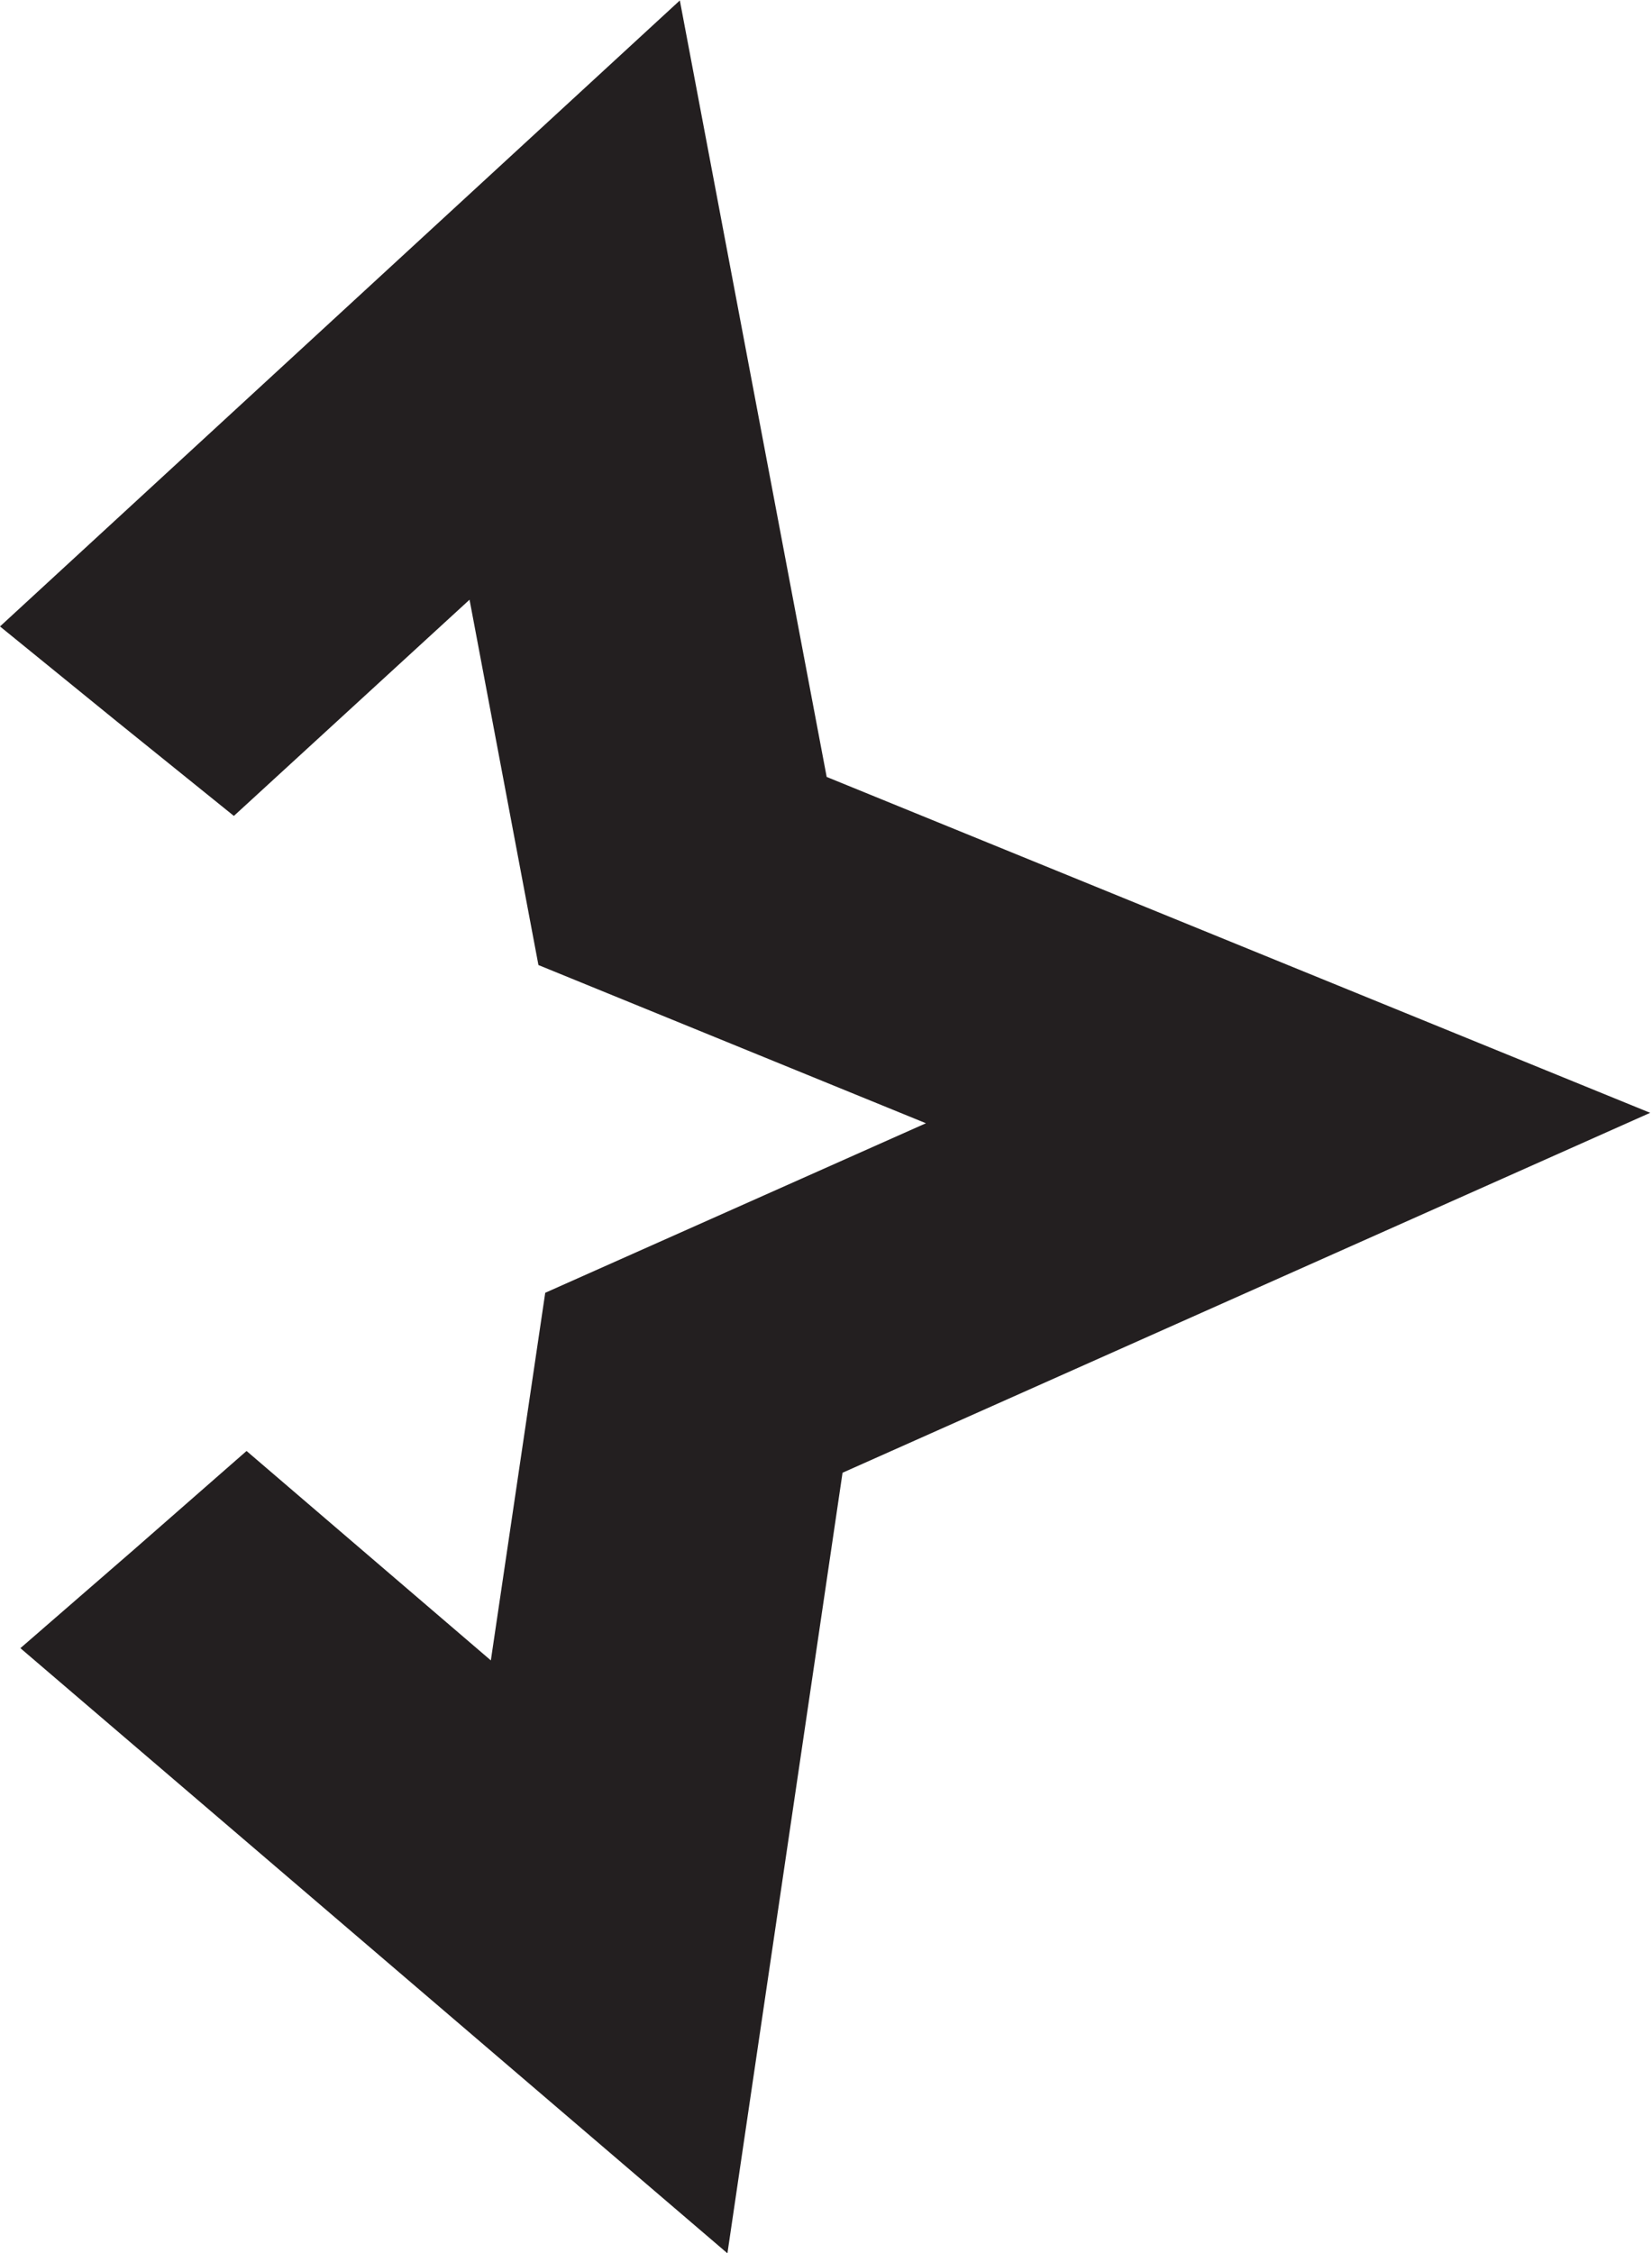
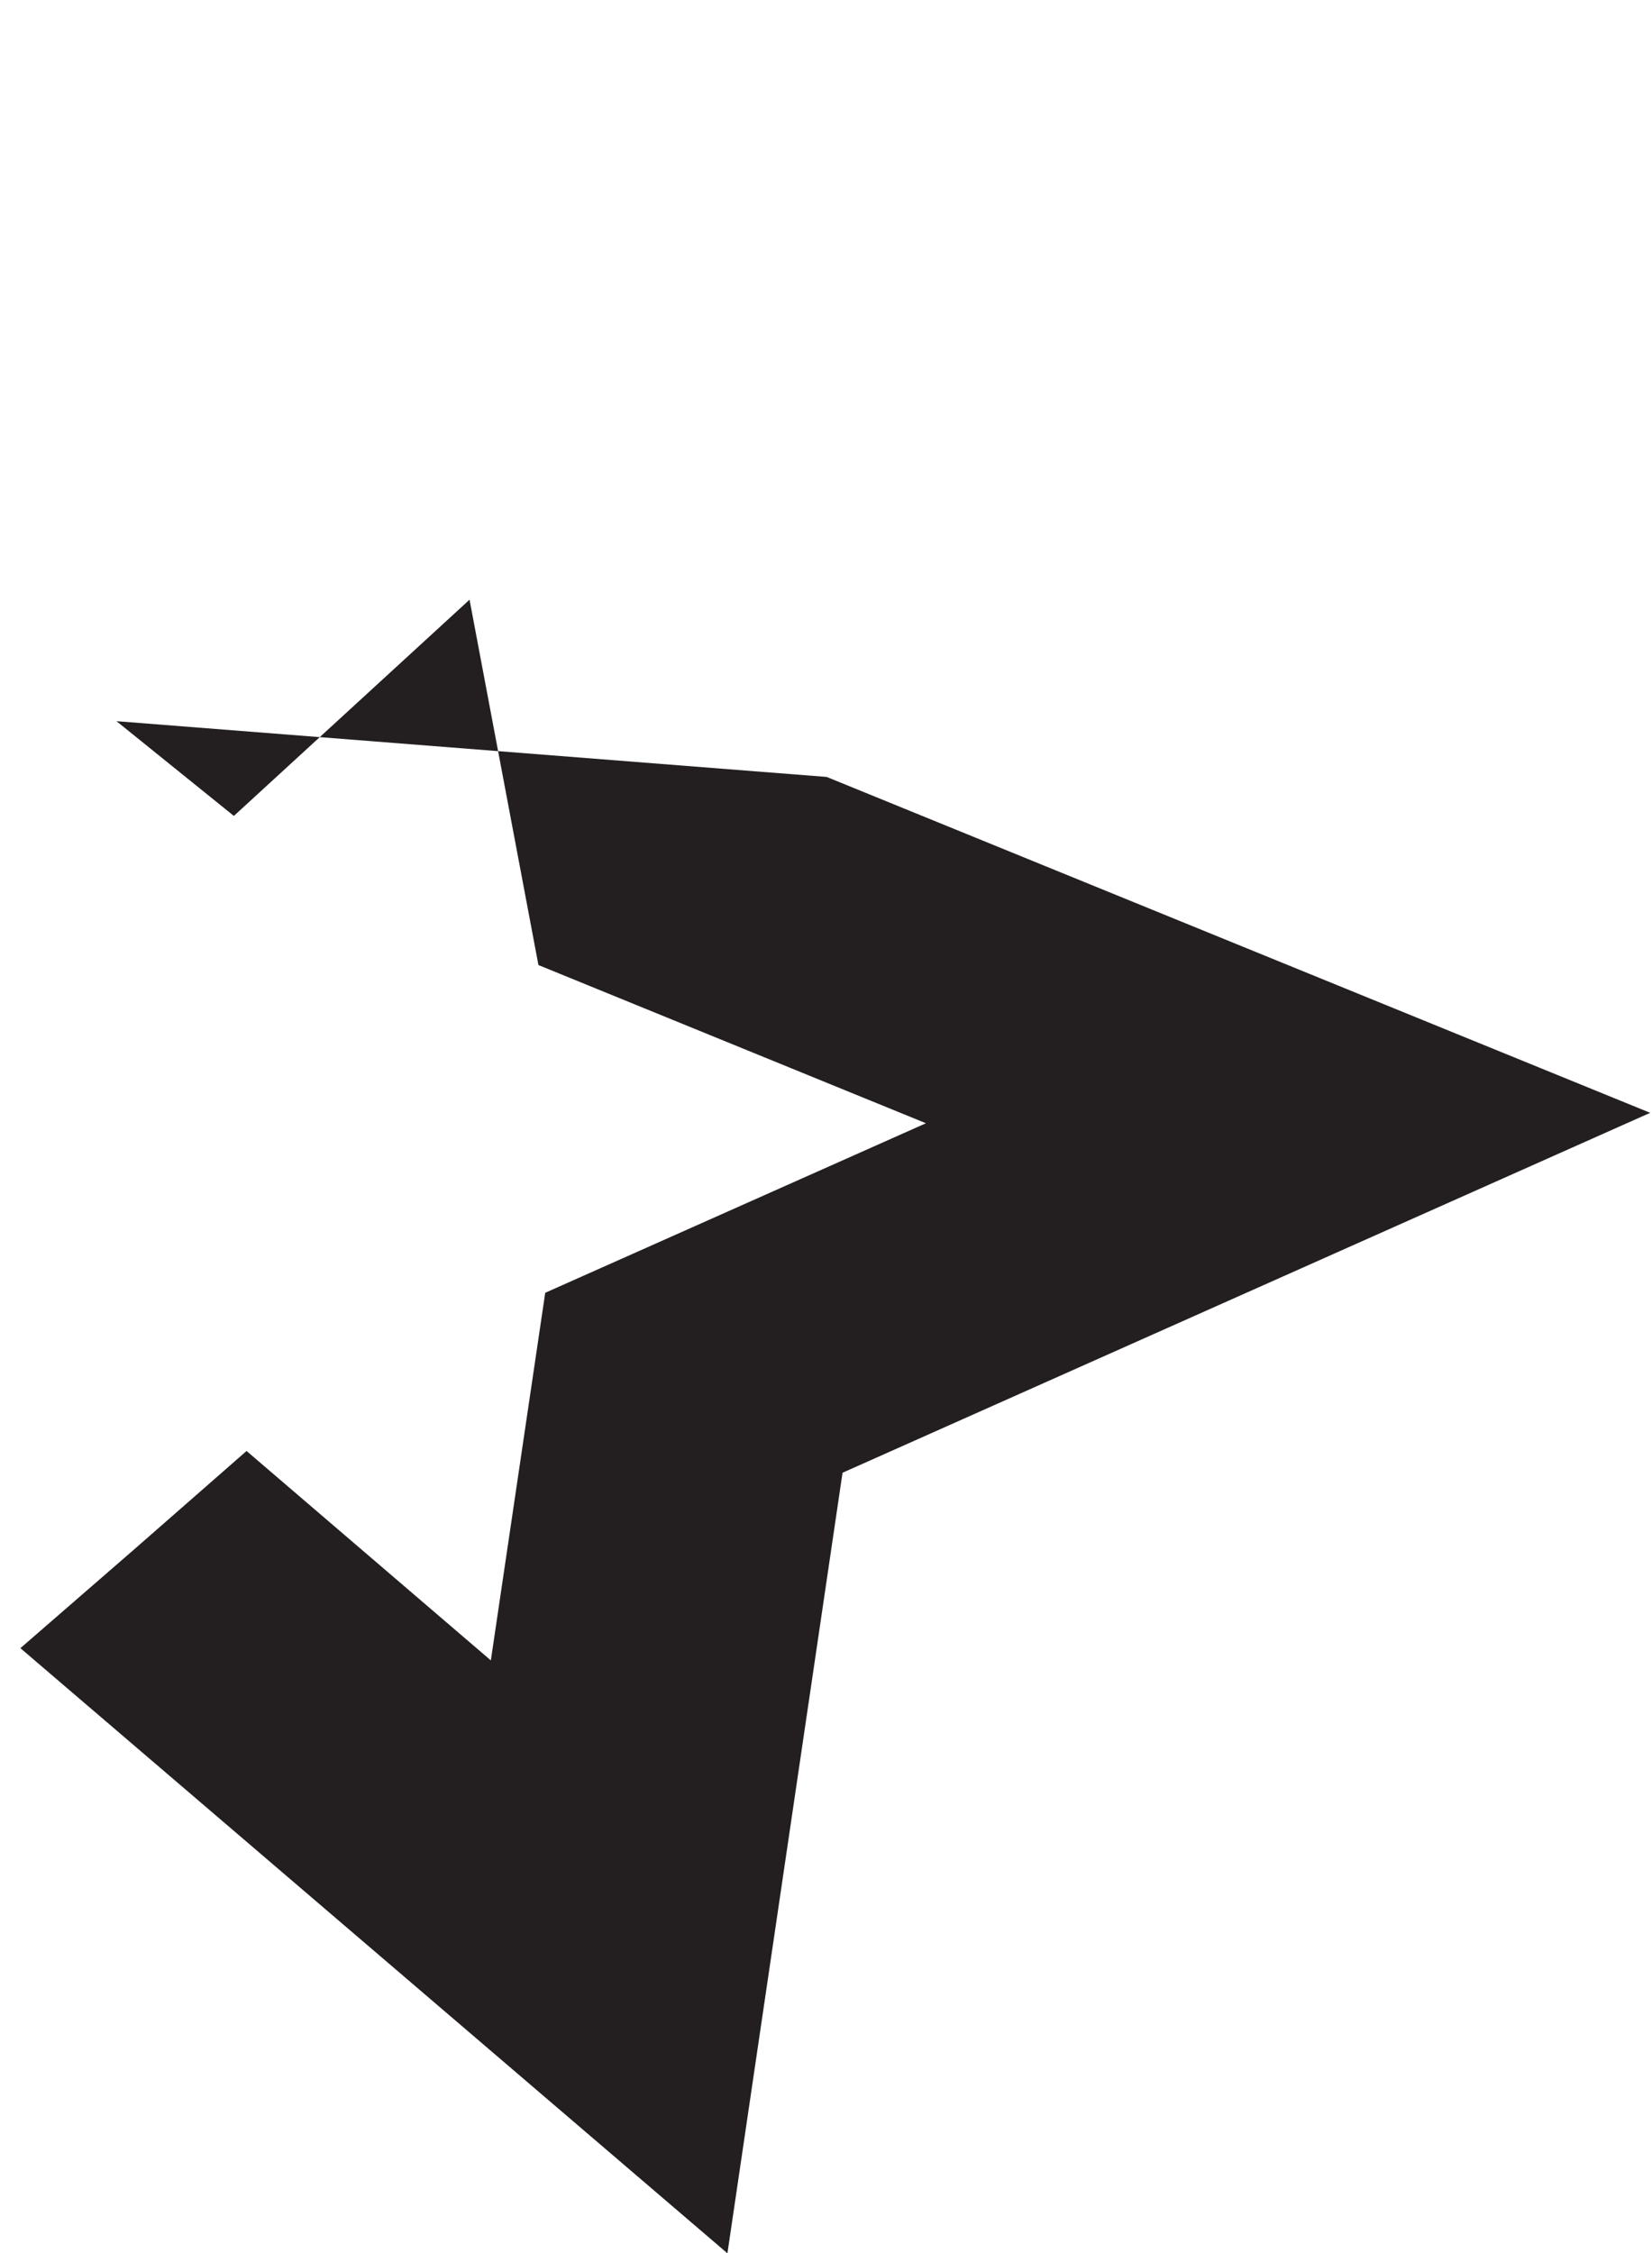
<svg xmlns="http://www.w3.org/2000/svg" version="1.1" width="36.45" height="49.71">
  <svg id="SvgjsSvg1110" data-name="Layer 1" viewBox="0 0 36.45 49.71">
    <defs>
      <style>.cls-1{fill:#231f20;}</style>
    </defs>
    <title>DEV_zvezda</title>
-     <path class="cls-1" d="M207.35,115.35l-2.54,17.22-15.6-13.35,2.5-2.17,2.49-2.18,5.39,4.62,1.2-8.11,8.4-3.74-8.55-3.49-1.52-8.06-5.2,4.77-2.59-2.09h0l-2.57-2.09,15-13.81L207,100l18.17,7.41Z" transform="translate(-188.76 -82.86)" />
+     <path class="cls-1" d="M207.35,115.35l-2.54,17.22-15.6-13.35,2.5-2.17,2.49-2.18,5.39,4.62,1.2-8.11,8.4-3.74-8.55-3.49-1.52-8.06-5.2,4.77-2.59-2.09h0L207,100l18.17,7.41Z" transform="translate(-188.76 -82.86)" />
  </svg>
  <style>@media (prefers-color-scheme: light) { :root { filter: none; } }
@media (prefers-color-scheme: dark) { :root { filter: none; } }
</style>
</svg>